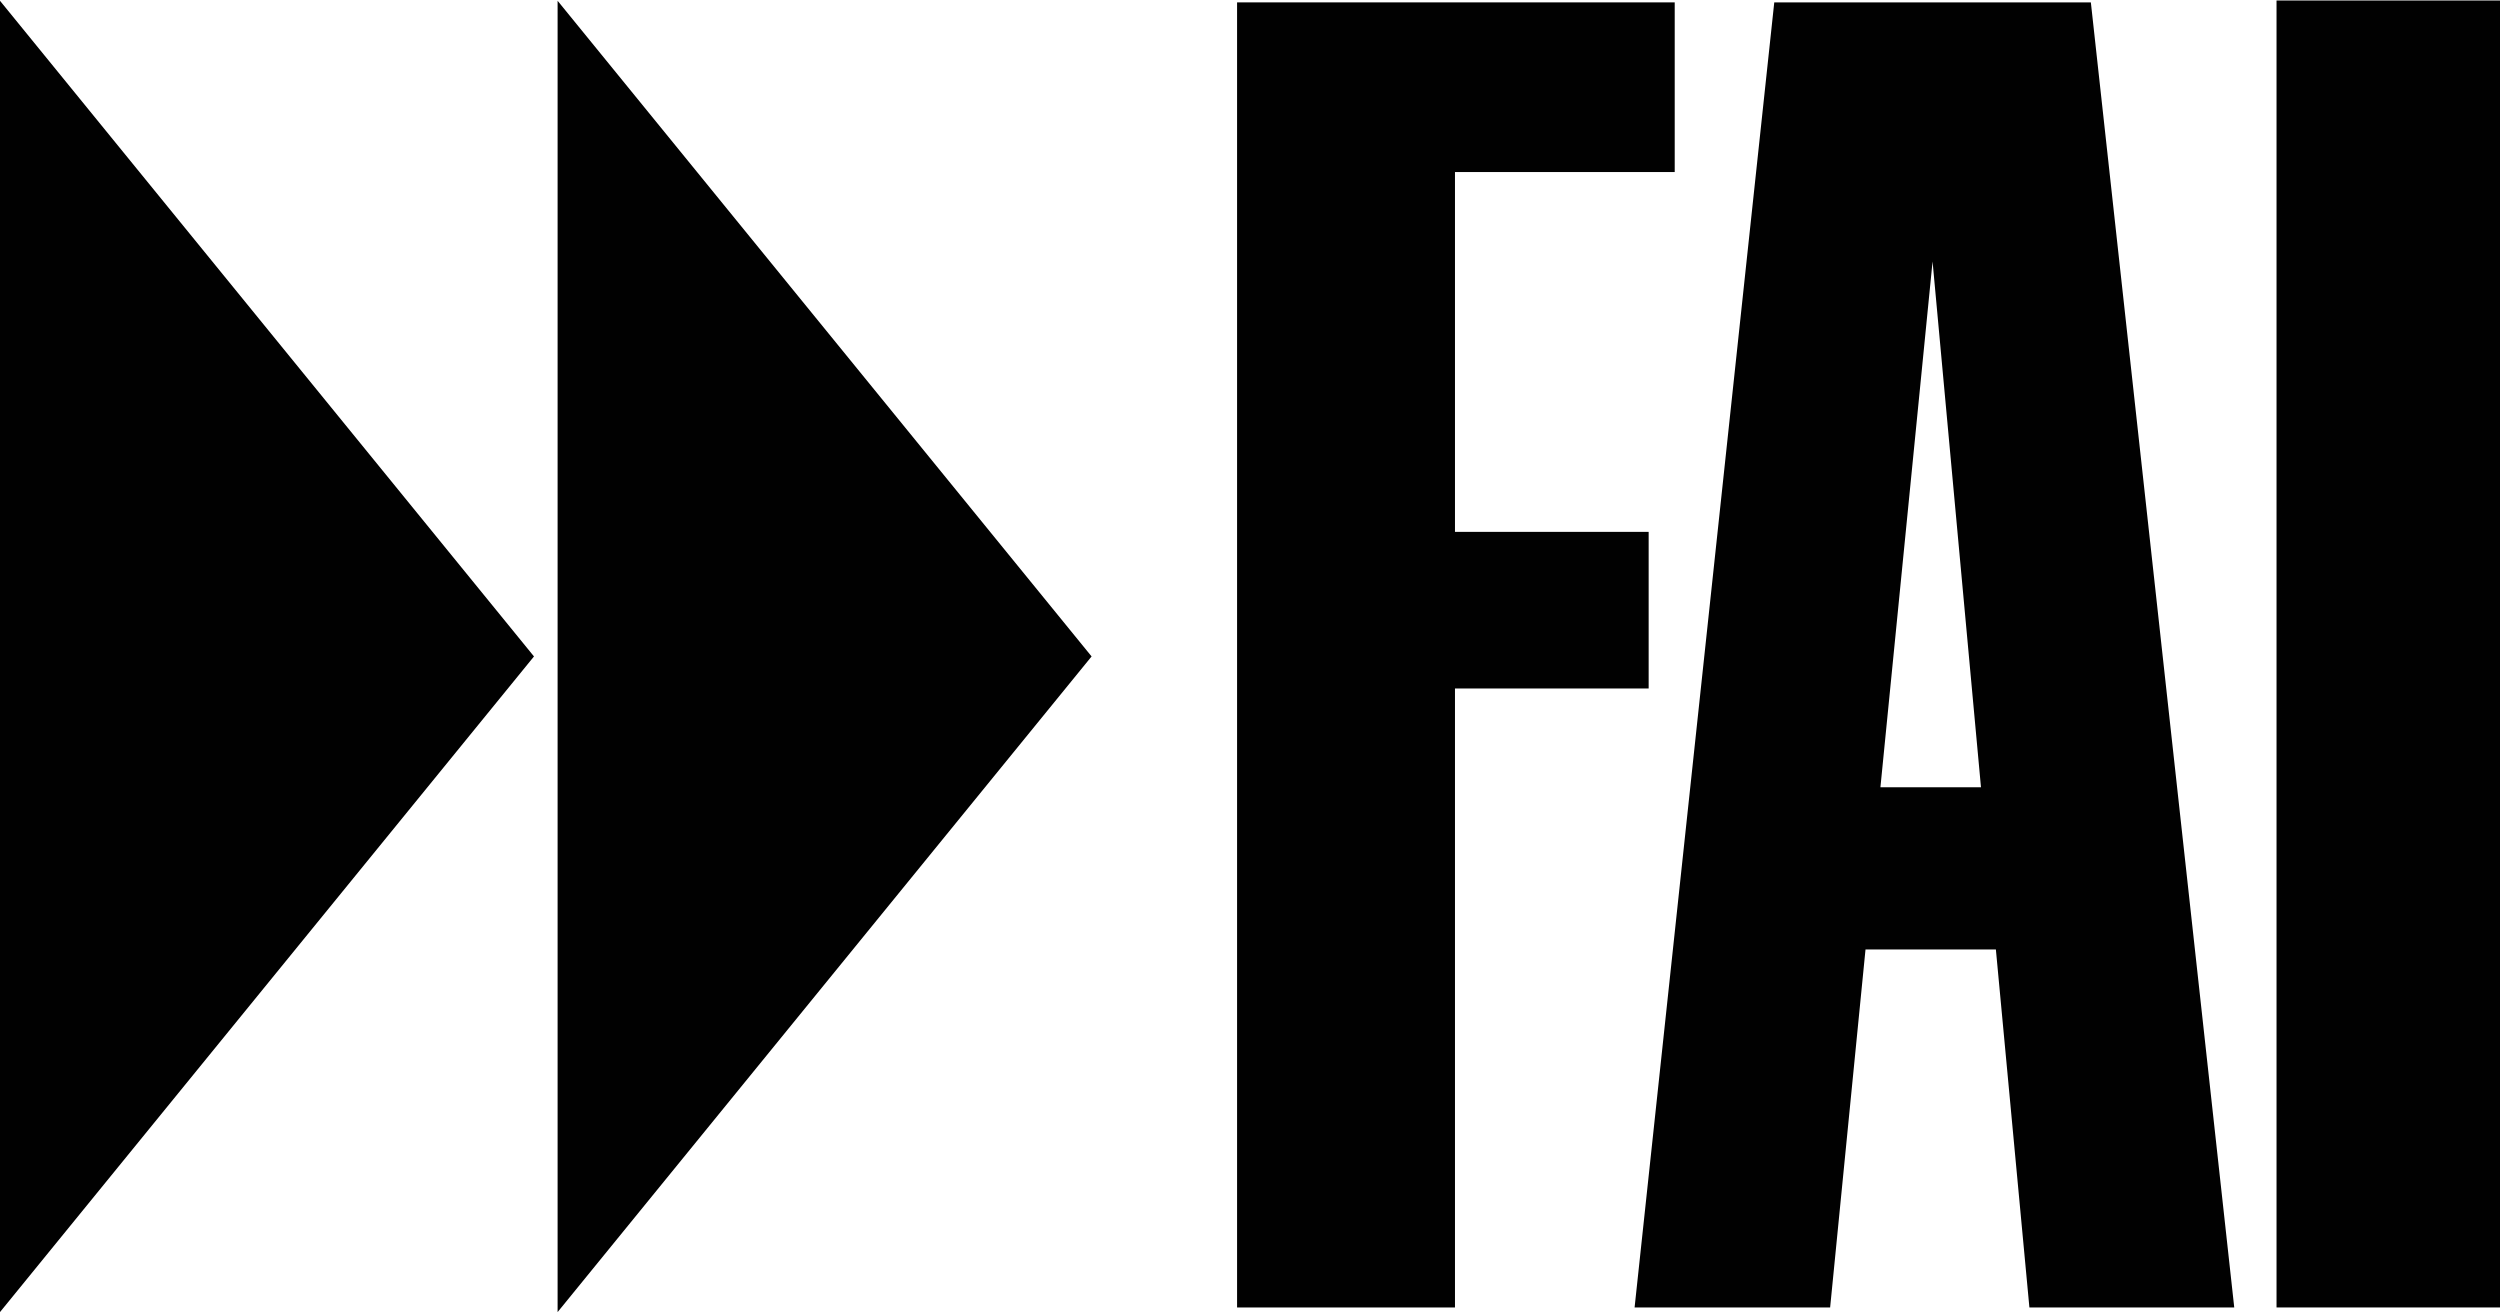
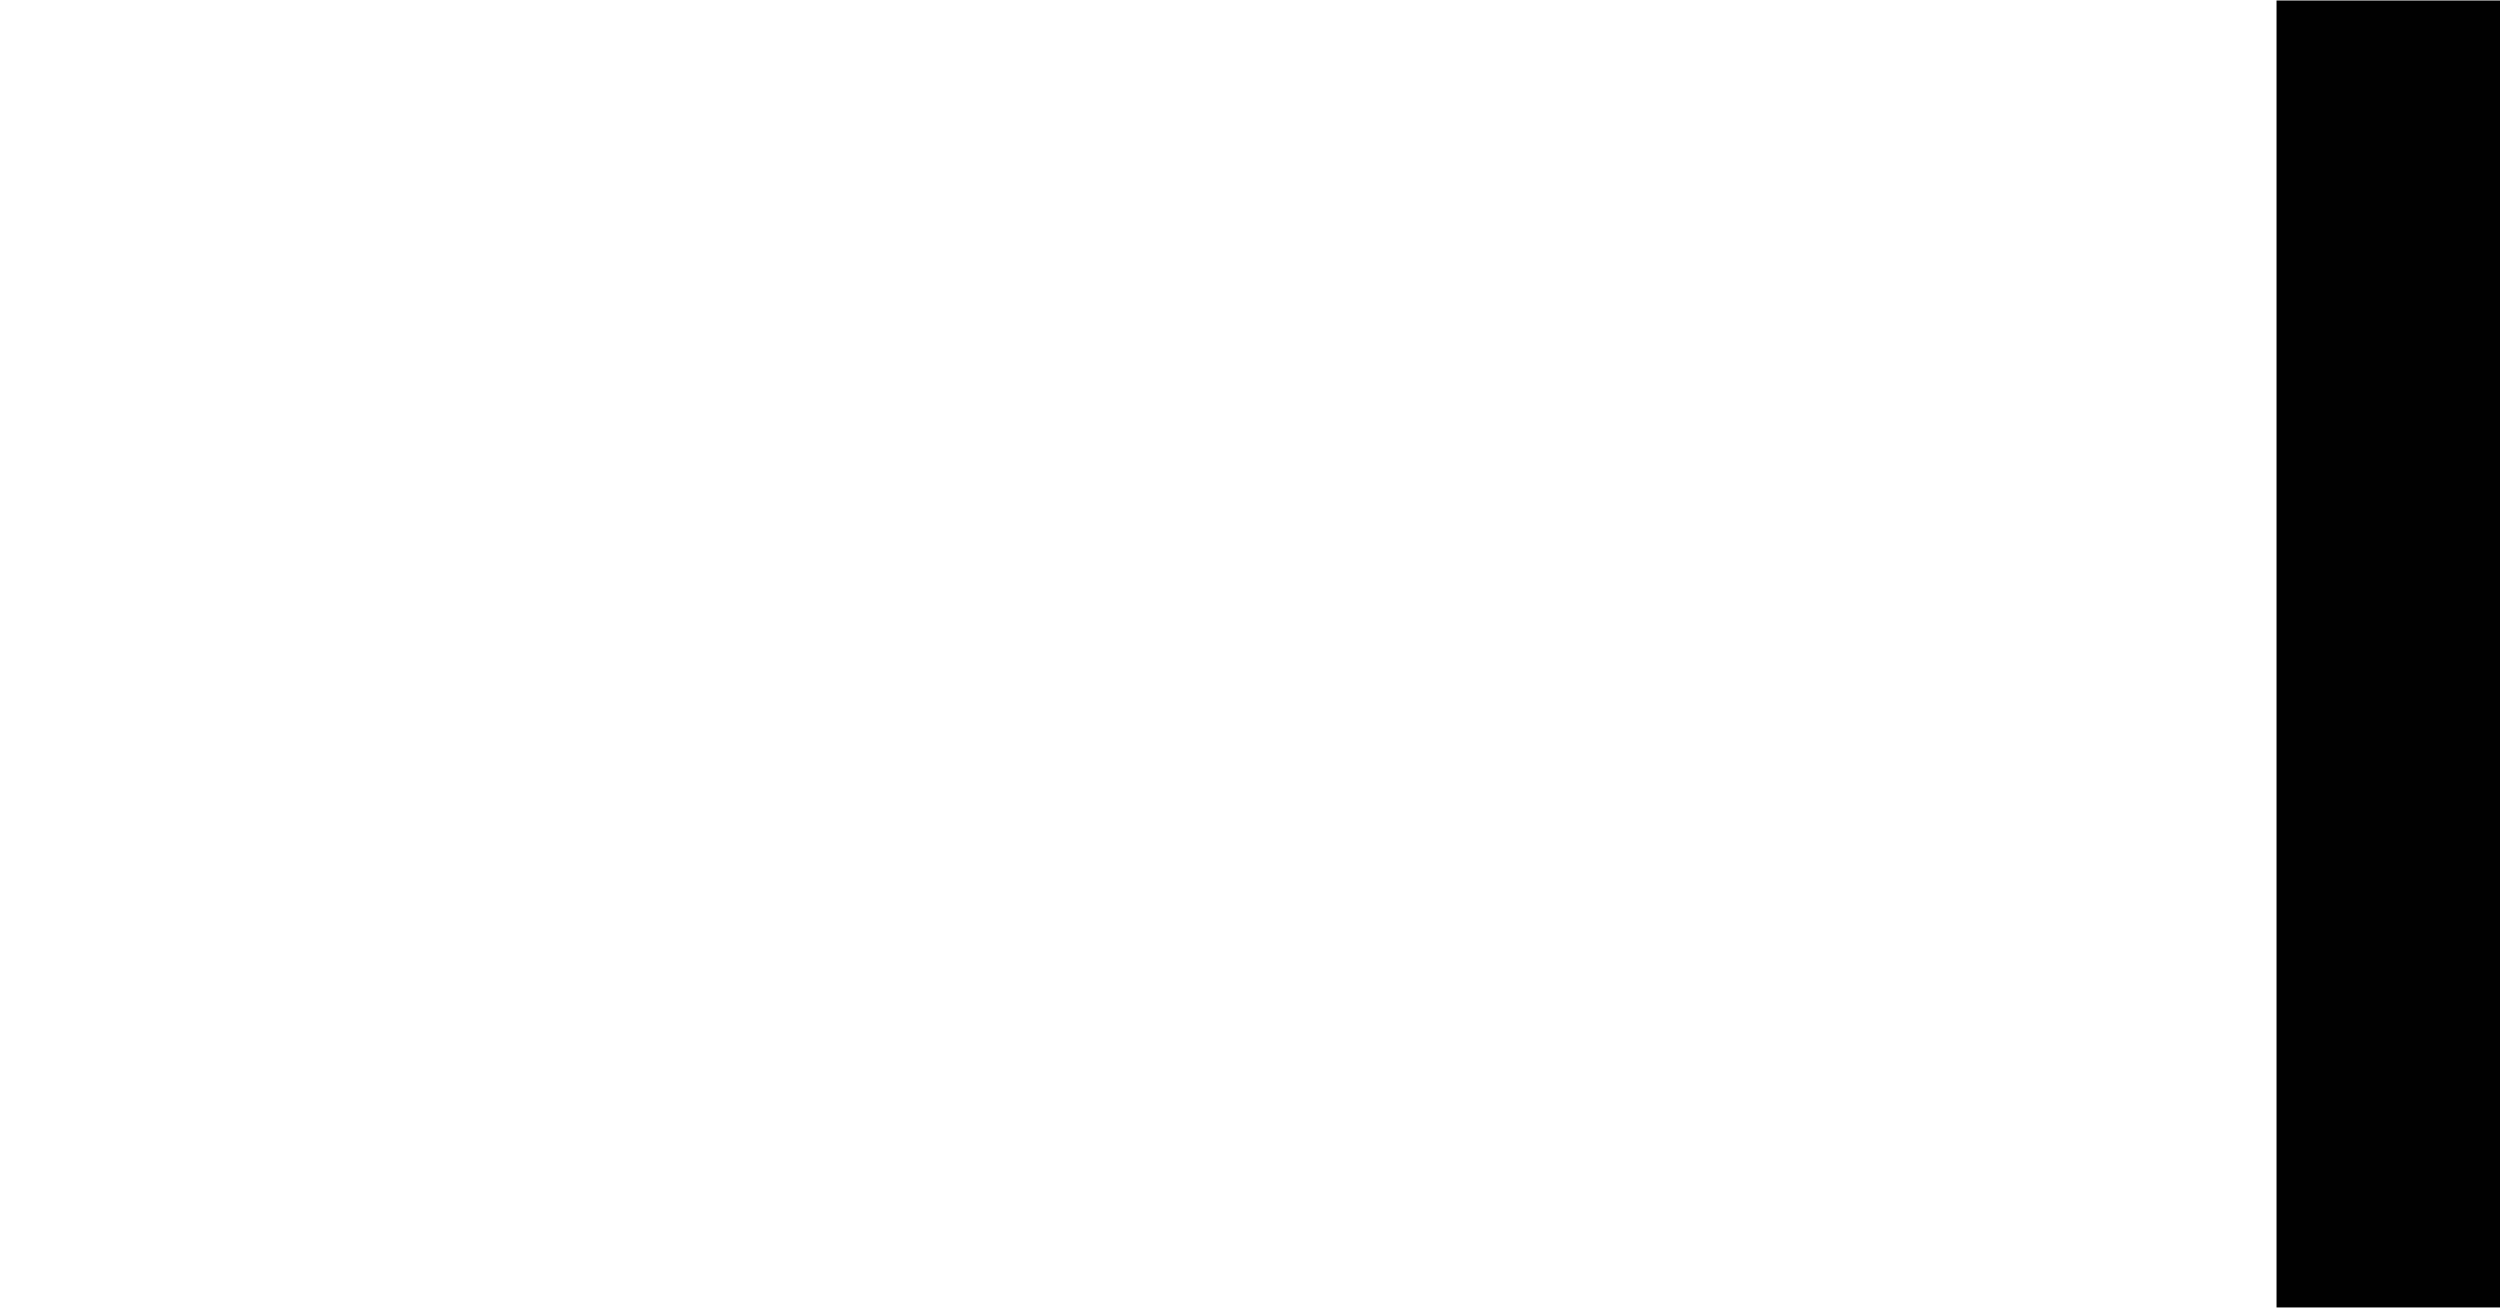
<svg xmlns="http://www.w3.org/2000/svg" width="1910" height="1003" viewBox="0 0 1910 1003" fill="none">
-   <path d="M426.012 0.602L833.972 501.522L426.012 1002.44V0.602Z" fill="#010101" />
-   <path d="M0 0.604L407.96 501.524L0 1002.43V0.594V0.604Z" fill="#010101" />
-   <path d="M1111.6 998.9V526H1259.57V406.35H1111.6V131.44H1279.48V1.82H945.129V998.91H1111.6V998.9Z" fill="#010101" />
-   <path d="M1355.54 1.812L1248.83 998.903H1398.22L1425.25 725.413H1524.85L1550.46 998.903H1706.96L1597.41 1.812H1355.54ZM1476.48 199.802L1513.47 601.492H1436.64L1476.48 199.802Z" fill="#010101" />
  <path d="M1739.27 0.383V998.893H1910V0.383H1739.27Z" fill="#010101" />
</svg>